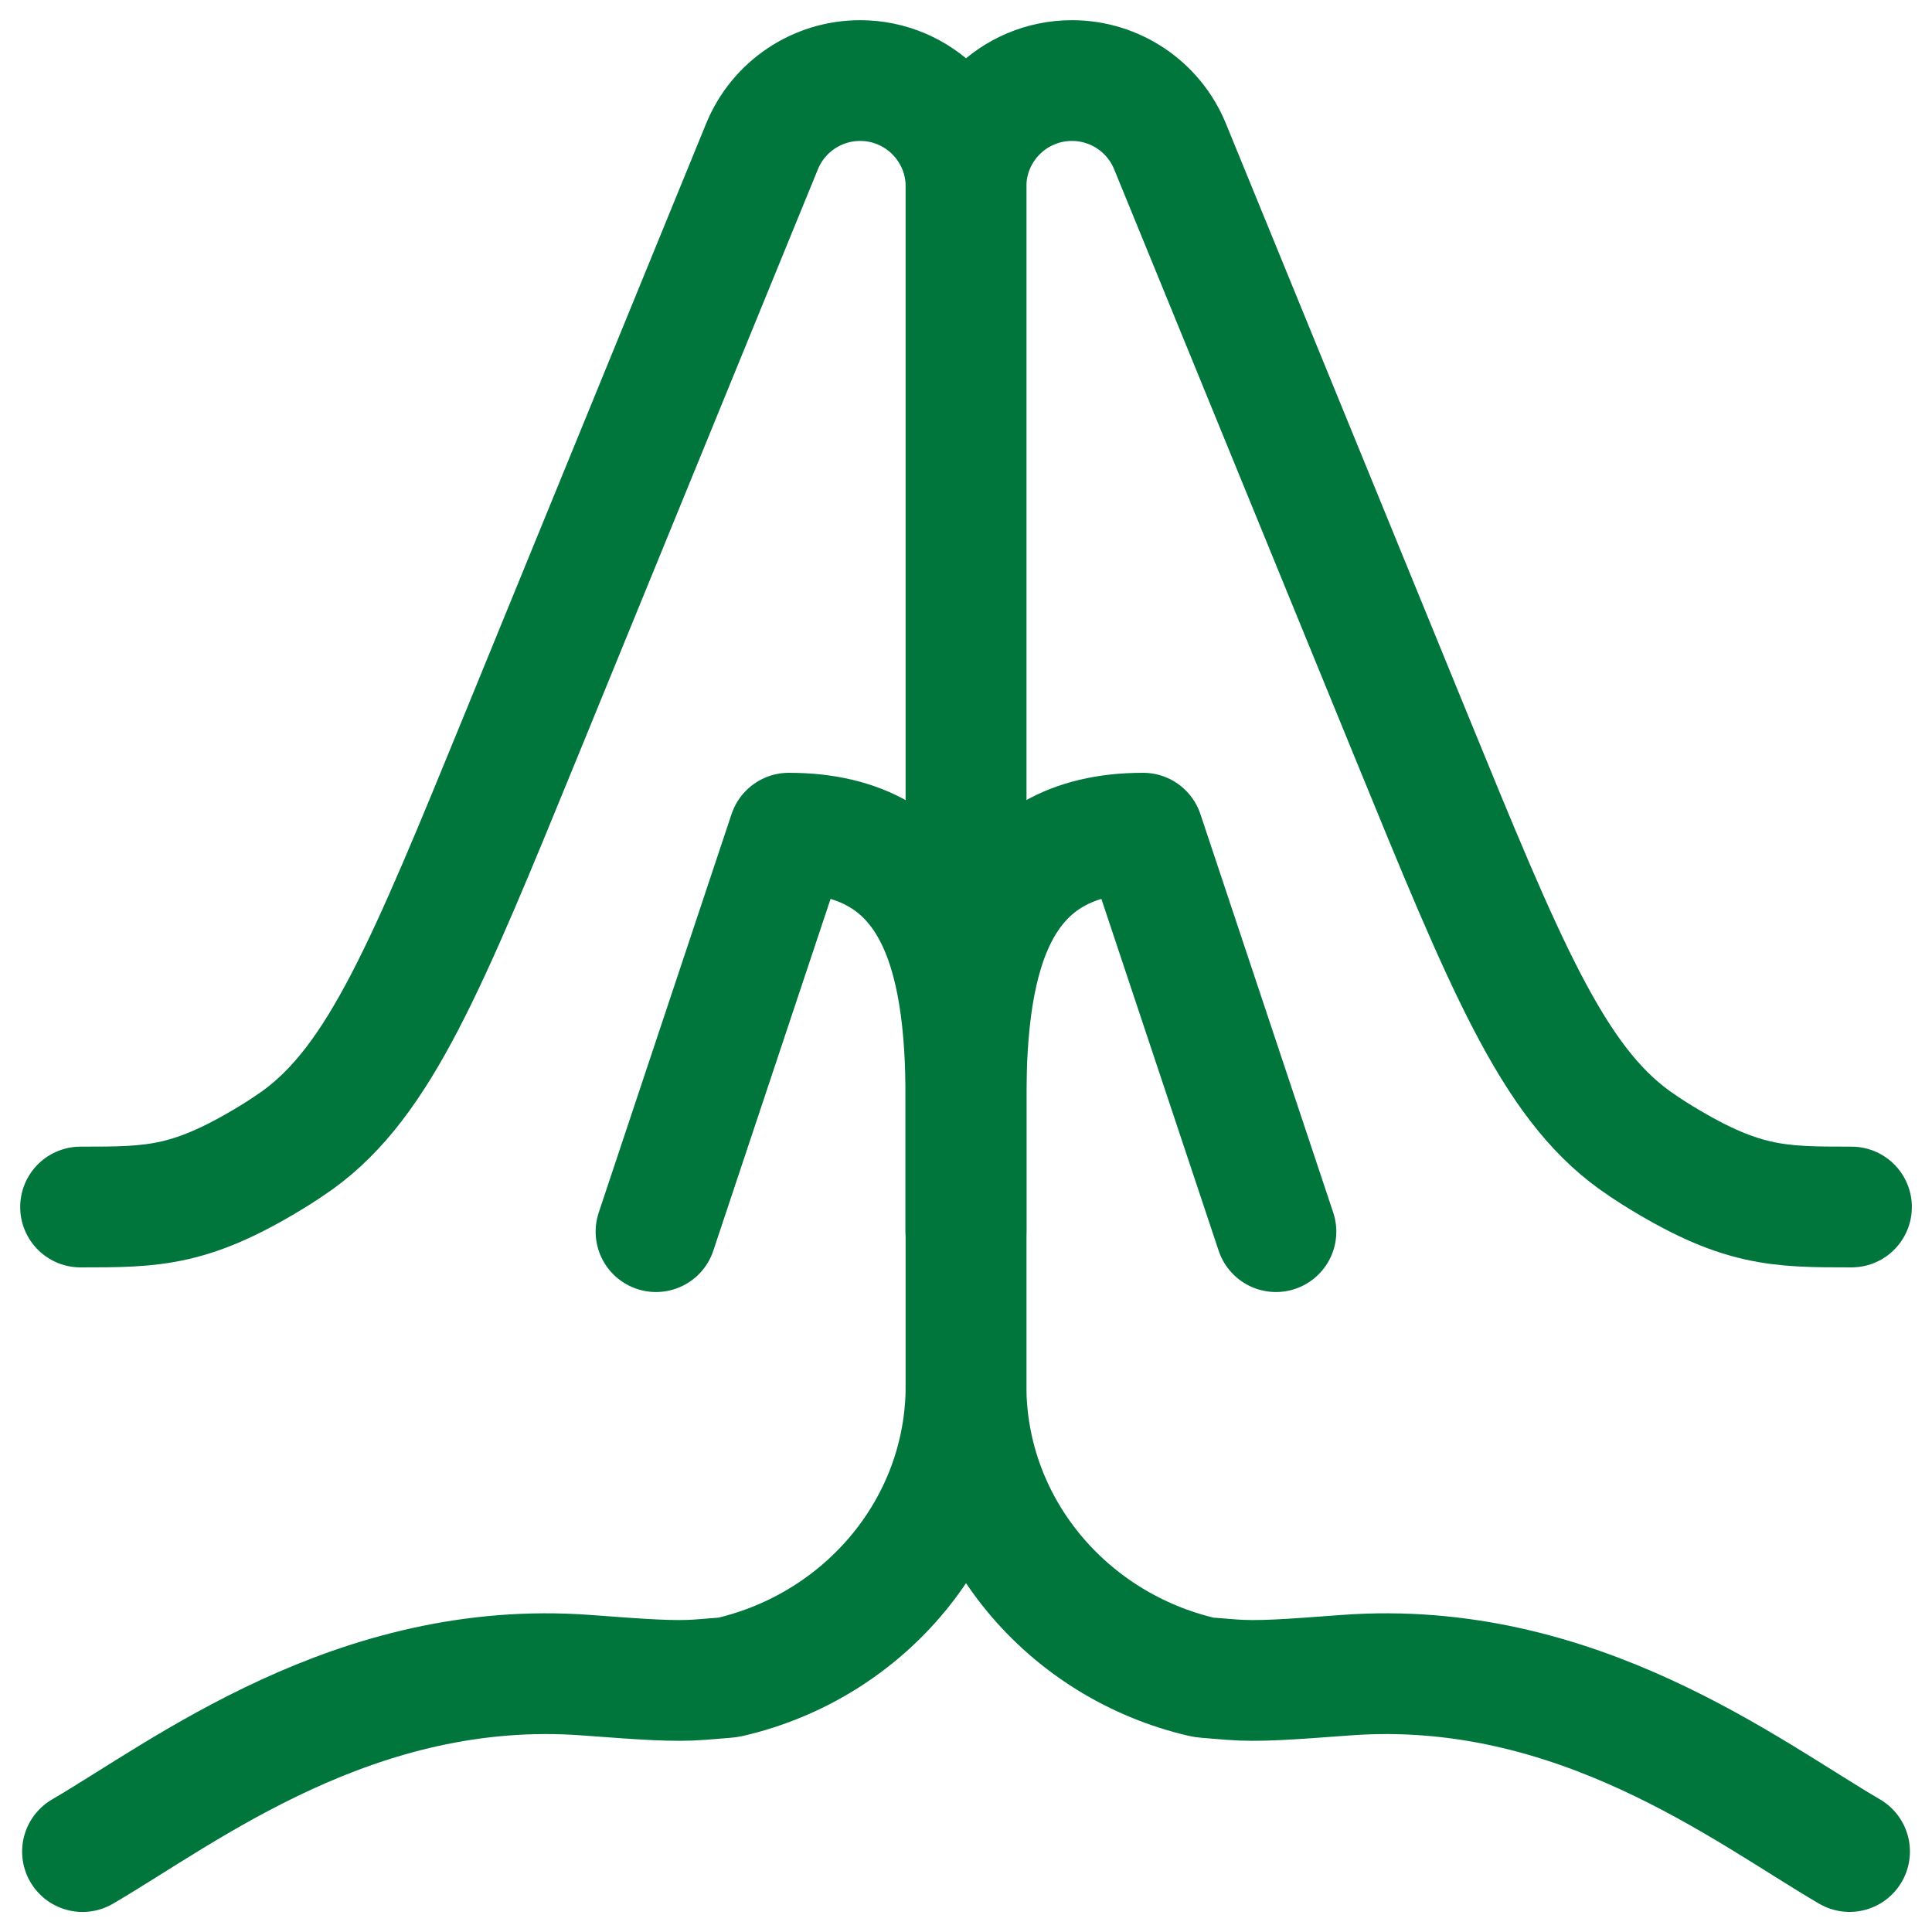
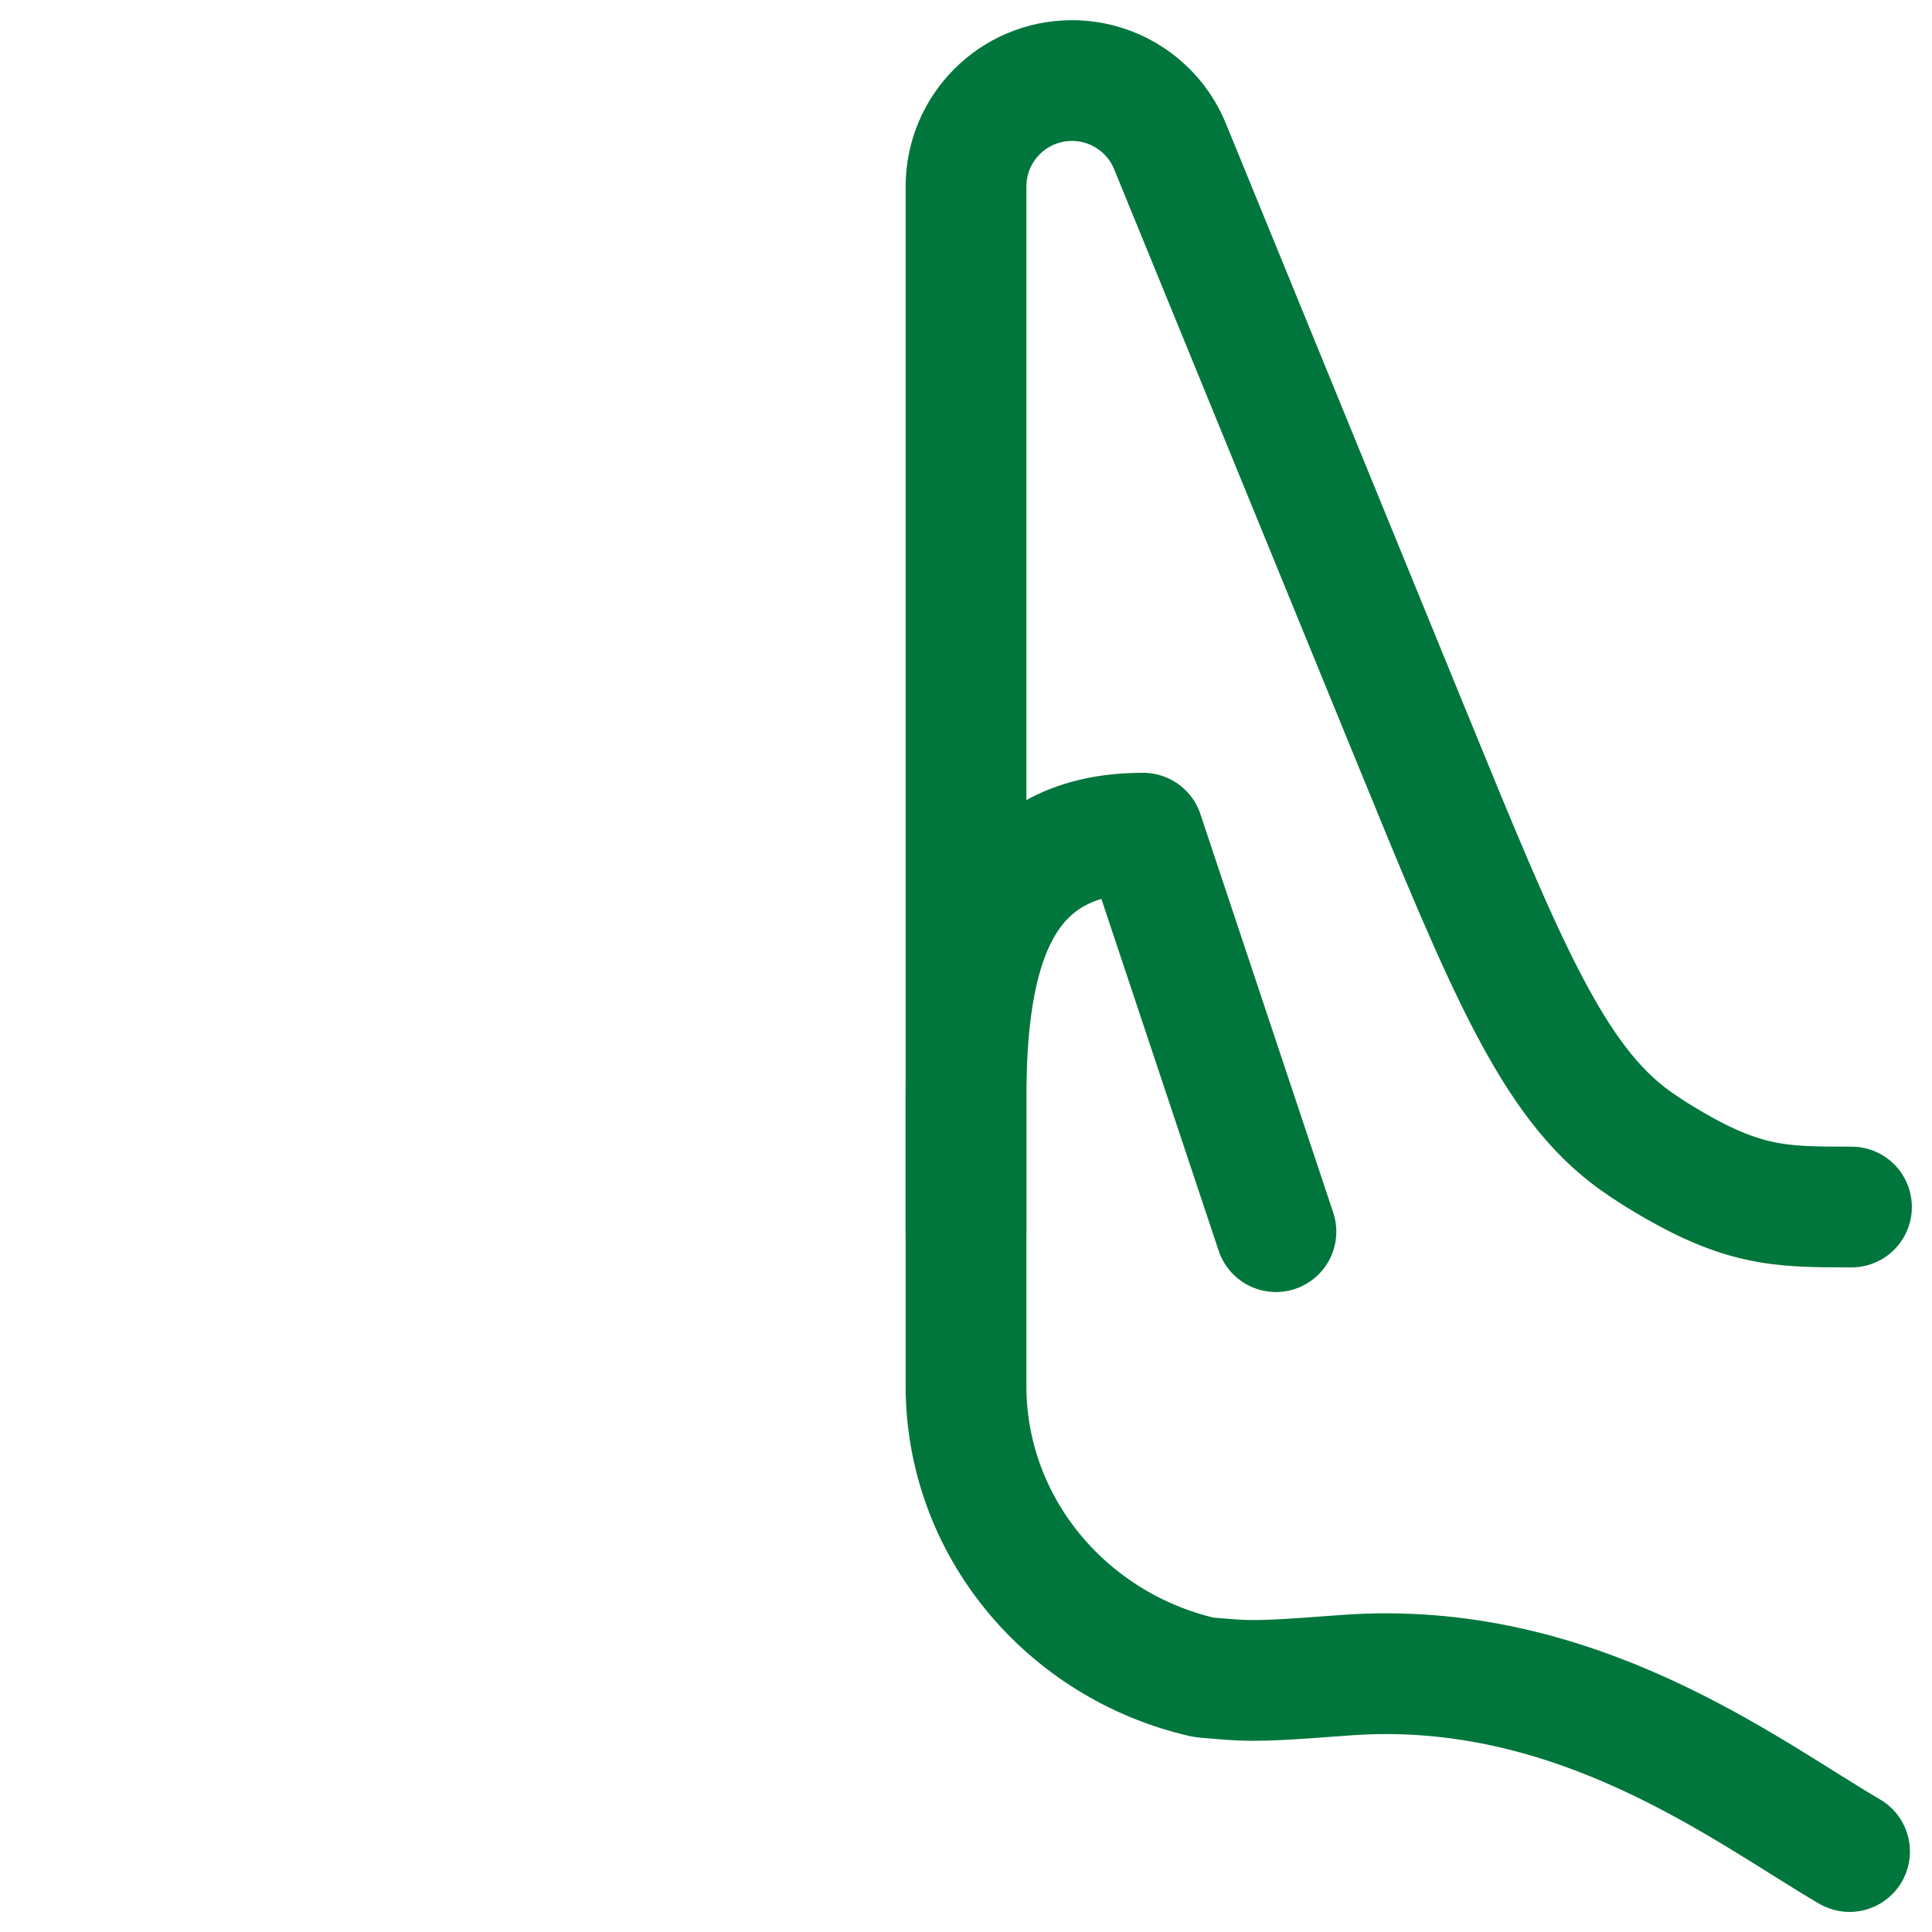
<svg xmlns="http://www.w3.org/2000/svg" fill="none" viewBox="0 0 40 40" height="40" width="40">
  <g clip-path="url(#clip0_370_10)">
    <path stroke-linejoin="round" stroke-linecap="round" stroke-width="2.5" stroke="#00763C" d="M26.417 25.5L23.667 17.25C20.629 17.25 20 19.712 20 22.75V25.5" />
-     <path stroke-linejoin="round" stroke-linecap="round" stroke-width="2.5" stroke="#00763C" d="M13.582 25.5L16.332 17.25C19.369 17.25 19.999 19.712 19.999 22.75V25.5" />
    <path stroke-linejoin="round" stroke-linecap="round" stroke-width="2.5" stroke="#00763C" d="M38.293 38.334C36.185 37.105 32.635 34.328 27.863 34.683C26.654 34.773 26.048 34.818 25.496 34.775C24.943 34.733 24.927 34.729 24.896 34.722C22.088 34.071 20 31.617 20 28.688V3.862C20 2.65 20.982 1.668 22.194 1.668C23.085 1.668 23.887 2.207 24.224 3.031L29.208 15.213C31.161 19.988 32.138 22.376 33.841 23.604C33.946 23.68 34.14 23.81 34.25 23.879C36.031 24.99 36.798 24.99 38.333 24.99" />
-     <path stroke-linejoin="round" stroke-linecap="round" stroke-width="2.5" stroke="#00763C" d="M1.708 38.335C3.816 37.105 7.366 34.328 12.139 34.683C13.348 34.773 13.953 34.818 14.506 34.775C15.059 34.733 15.074 34.729 15.105 34.722C17.913 34.071 20.001 31.617 20.001 28.688V3.862C20.001 2.65 19.019 1.668 17.808 1.668C16.917 1.668 16.114 2.207 15.777 3.031L10.794 15.213C8.84 19.988 7.863 22.376 6.16 23.605C6.055 23.68 5.861 23.81 5.752 23.879C3.97 24.99 3.203 24.99 1.668 24.99" />
  </g>
  <defs>
    <clipPath id="clip0_370_10">
      <rect fill="white" height="40" width="40" />
    </clipPath>
  </defs>
</svg>